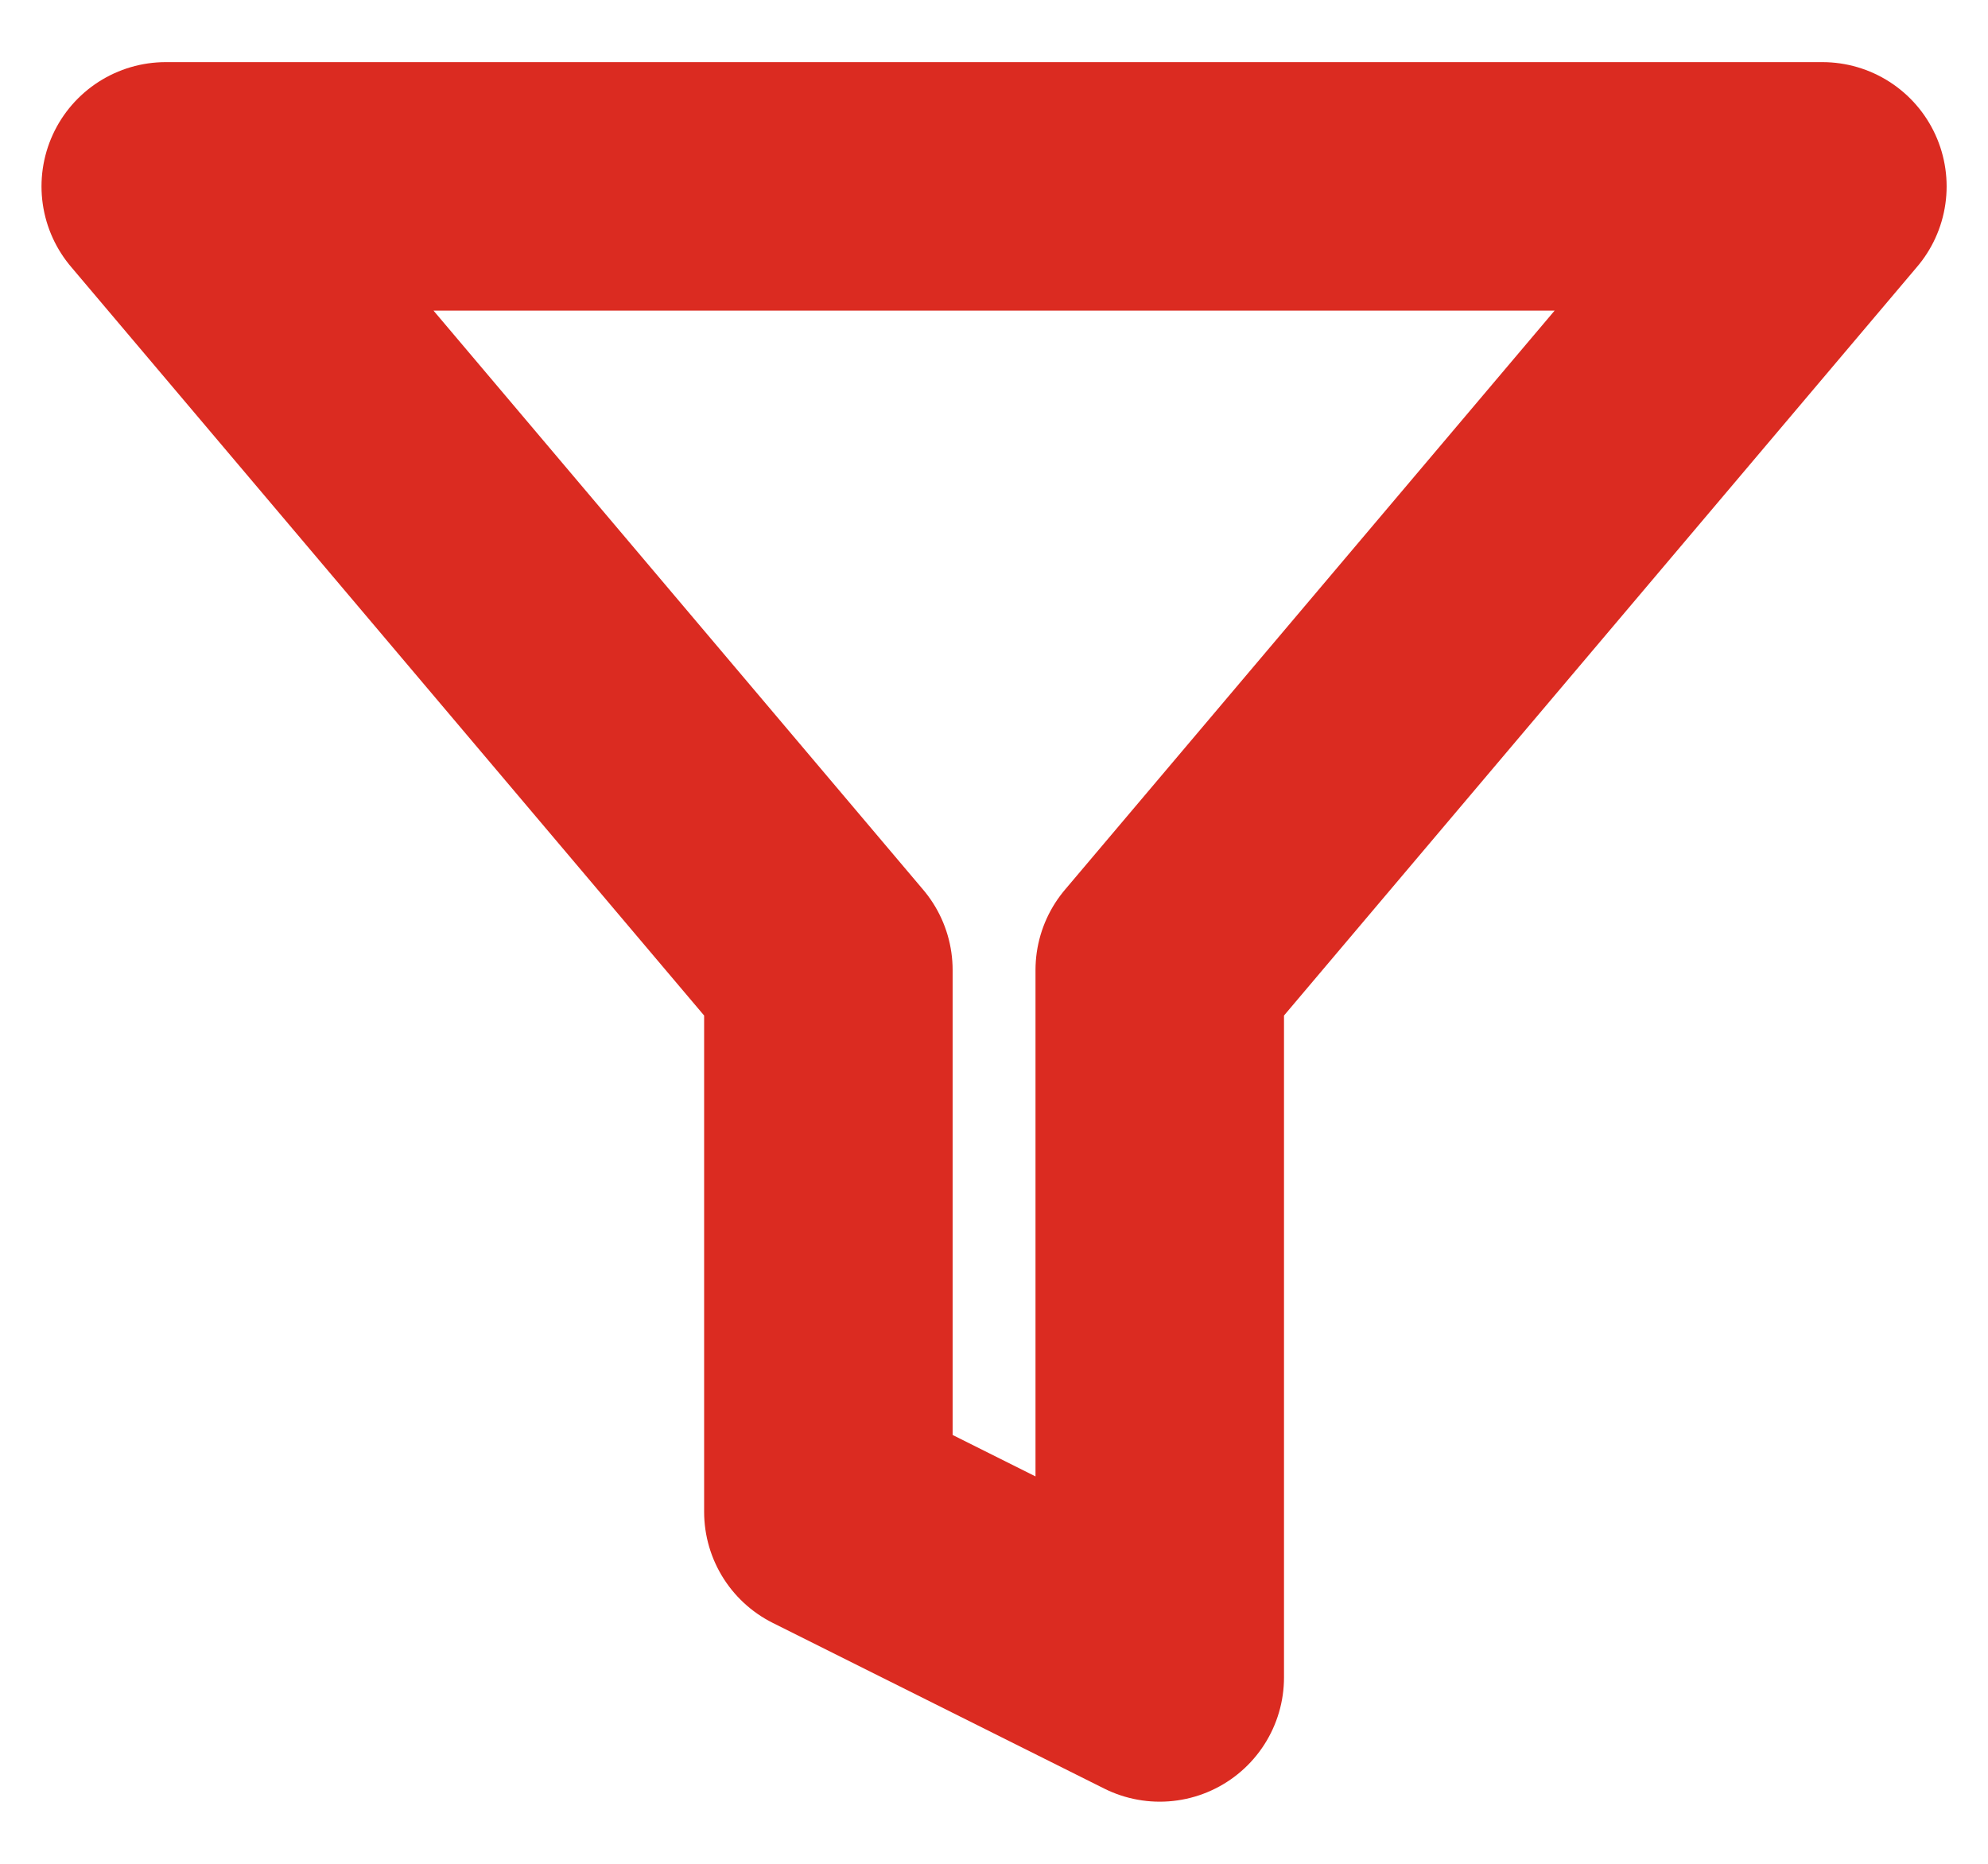
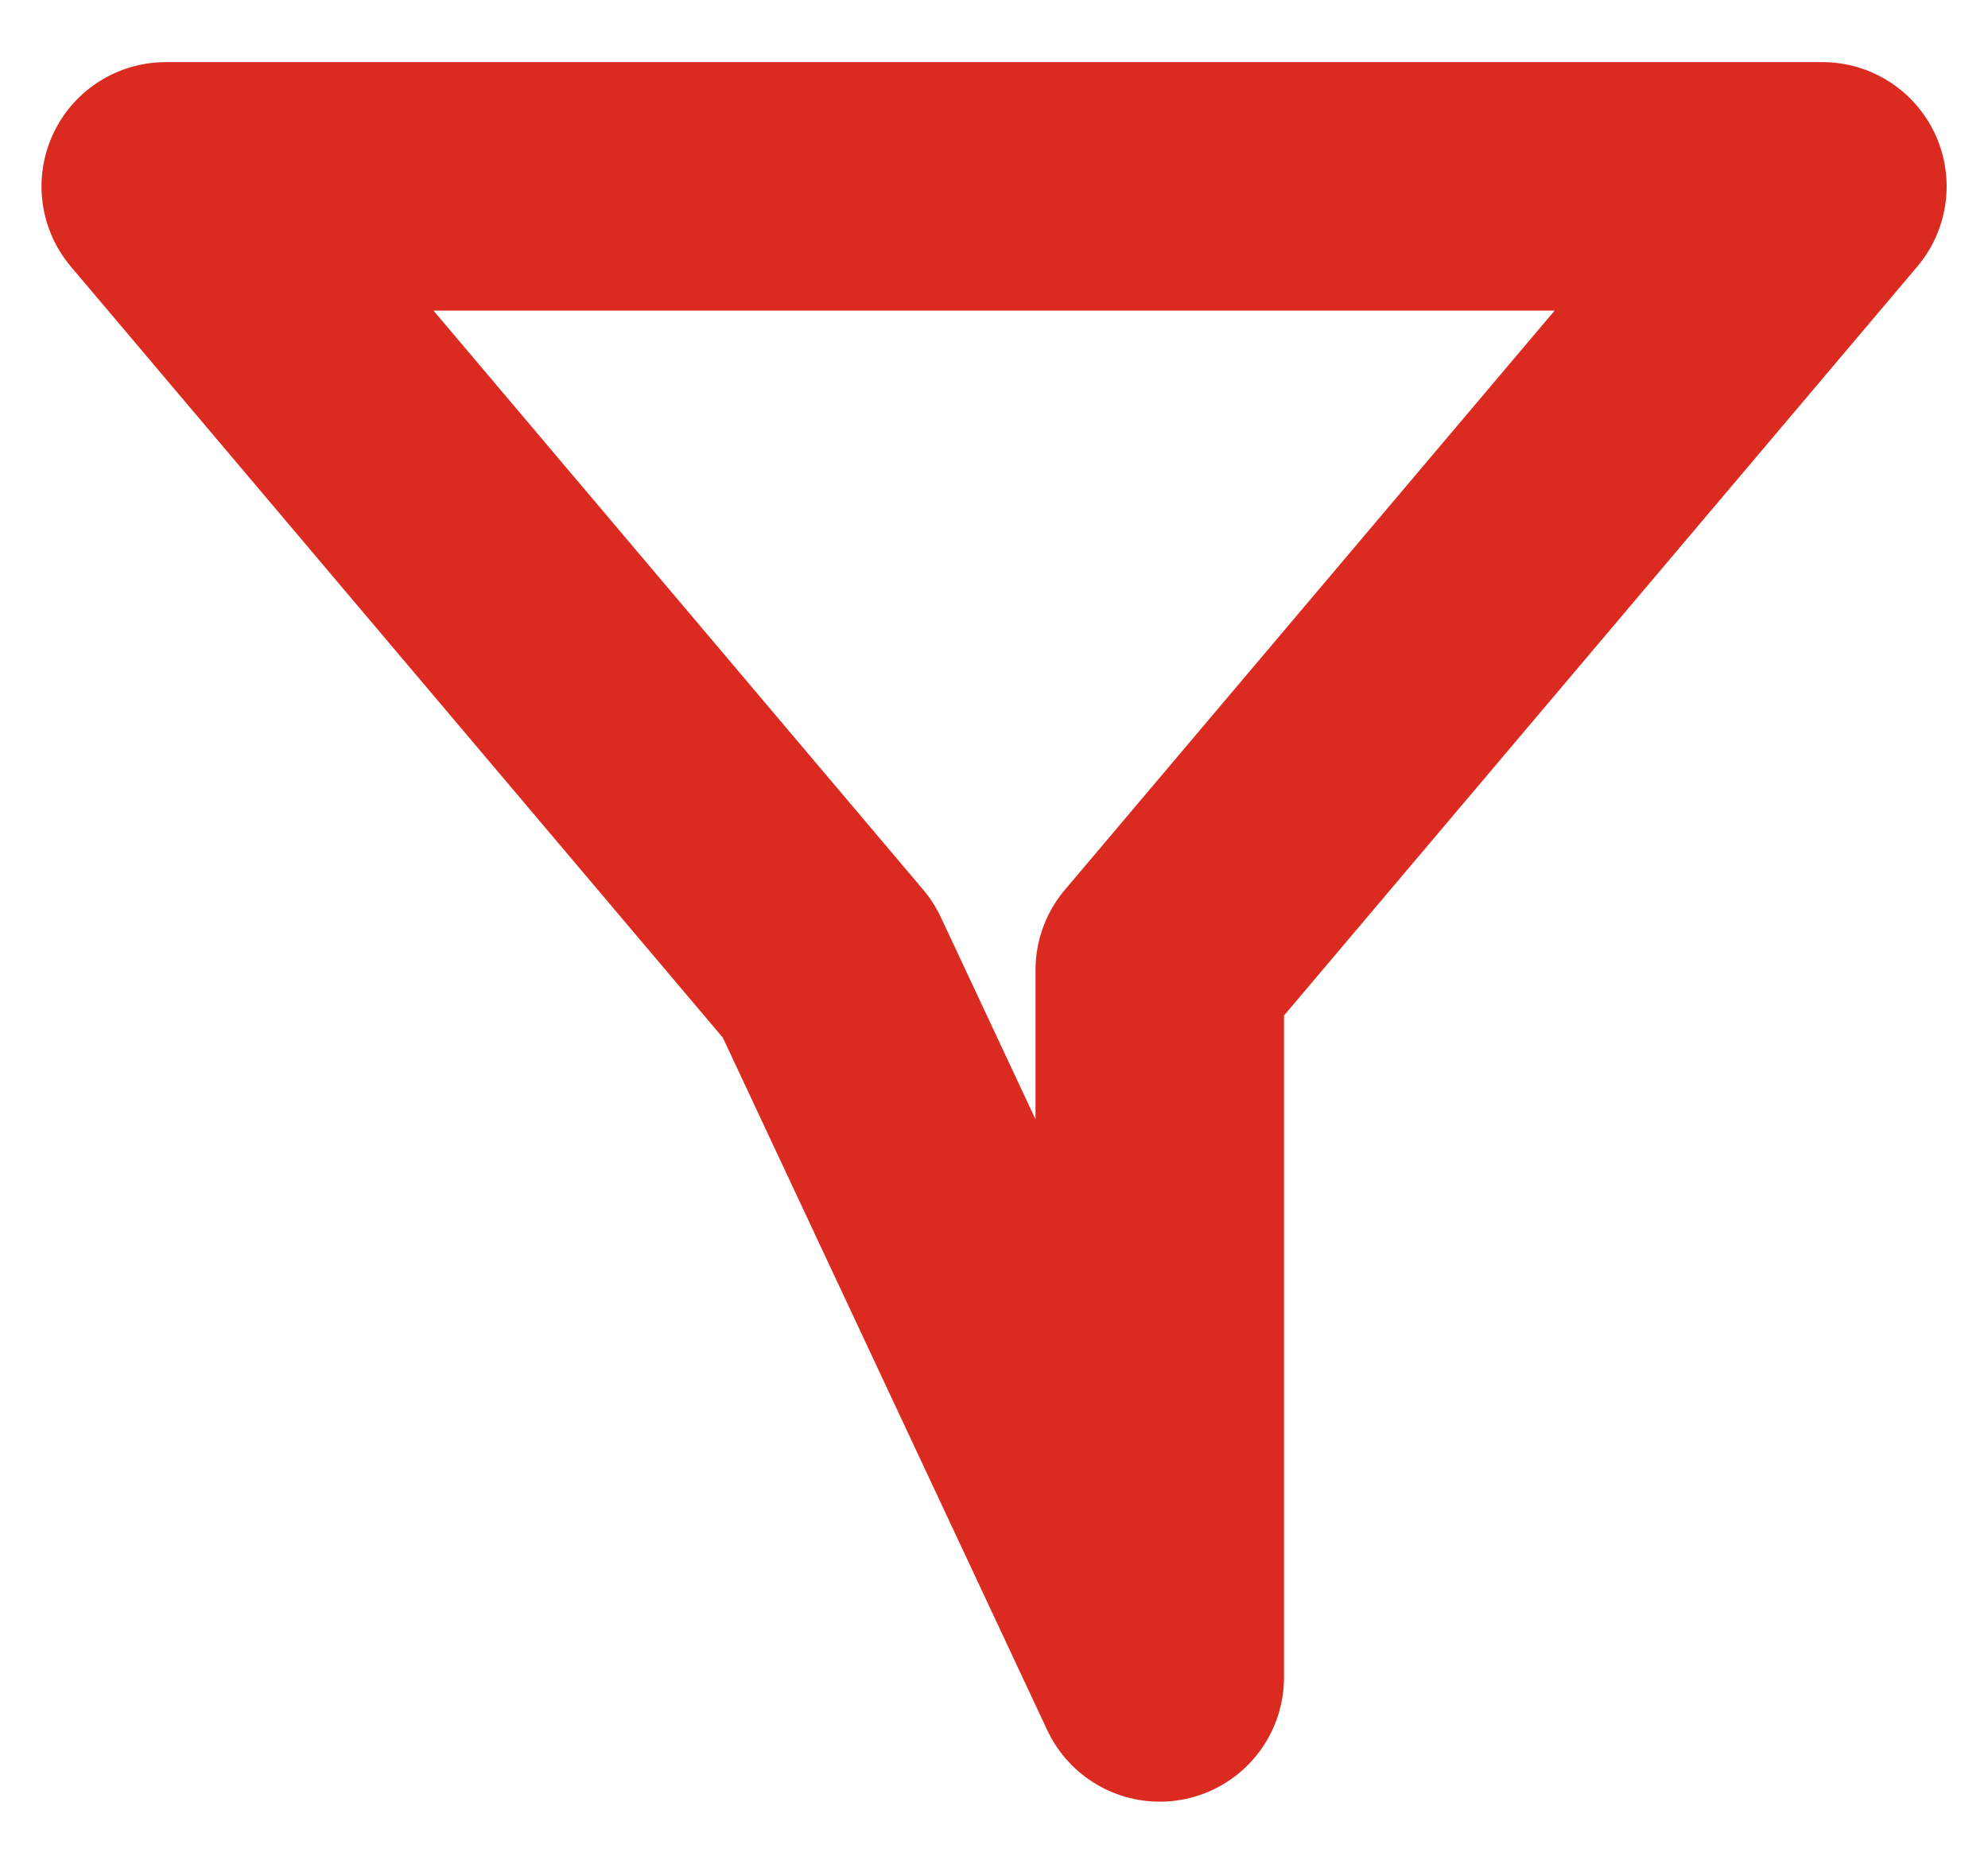
<svg xmlns="http://www.w3.org/2000/svg" width="16" height="15" viewBox="0 0 16 15" fill="none">
-   <path d="M14.667 1.5H1.334L6.667 7.807V12.167L9.334 13.5V7.807L14.667 1.5Z" stroke="#DB2B21" stroke-width="2" stroke-linecap="round" stroke-linejoin="round" />
+   <path d="M14.667 1.5H1.334L6.667 7.807L9.334 13.5V7.807L14.667 1.5Z" stroke="#DB2B21" stroke-width="2" stroke-linecap="round" stroke-linejoin="round" />
</svg>